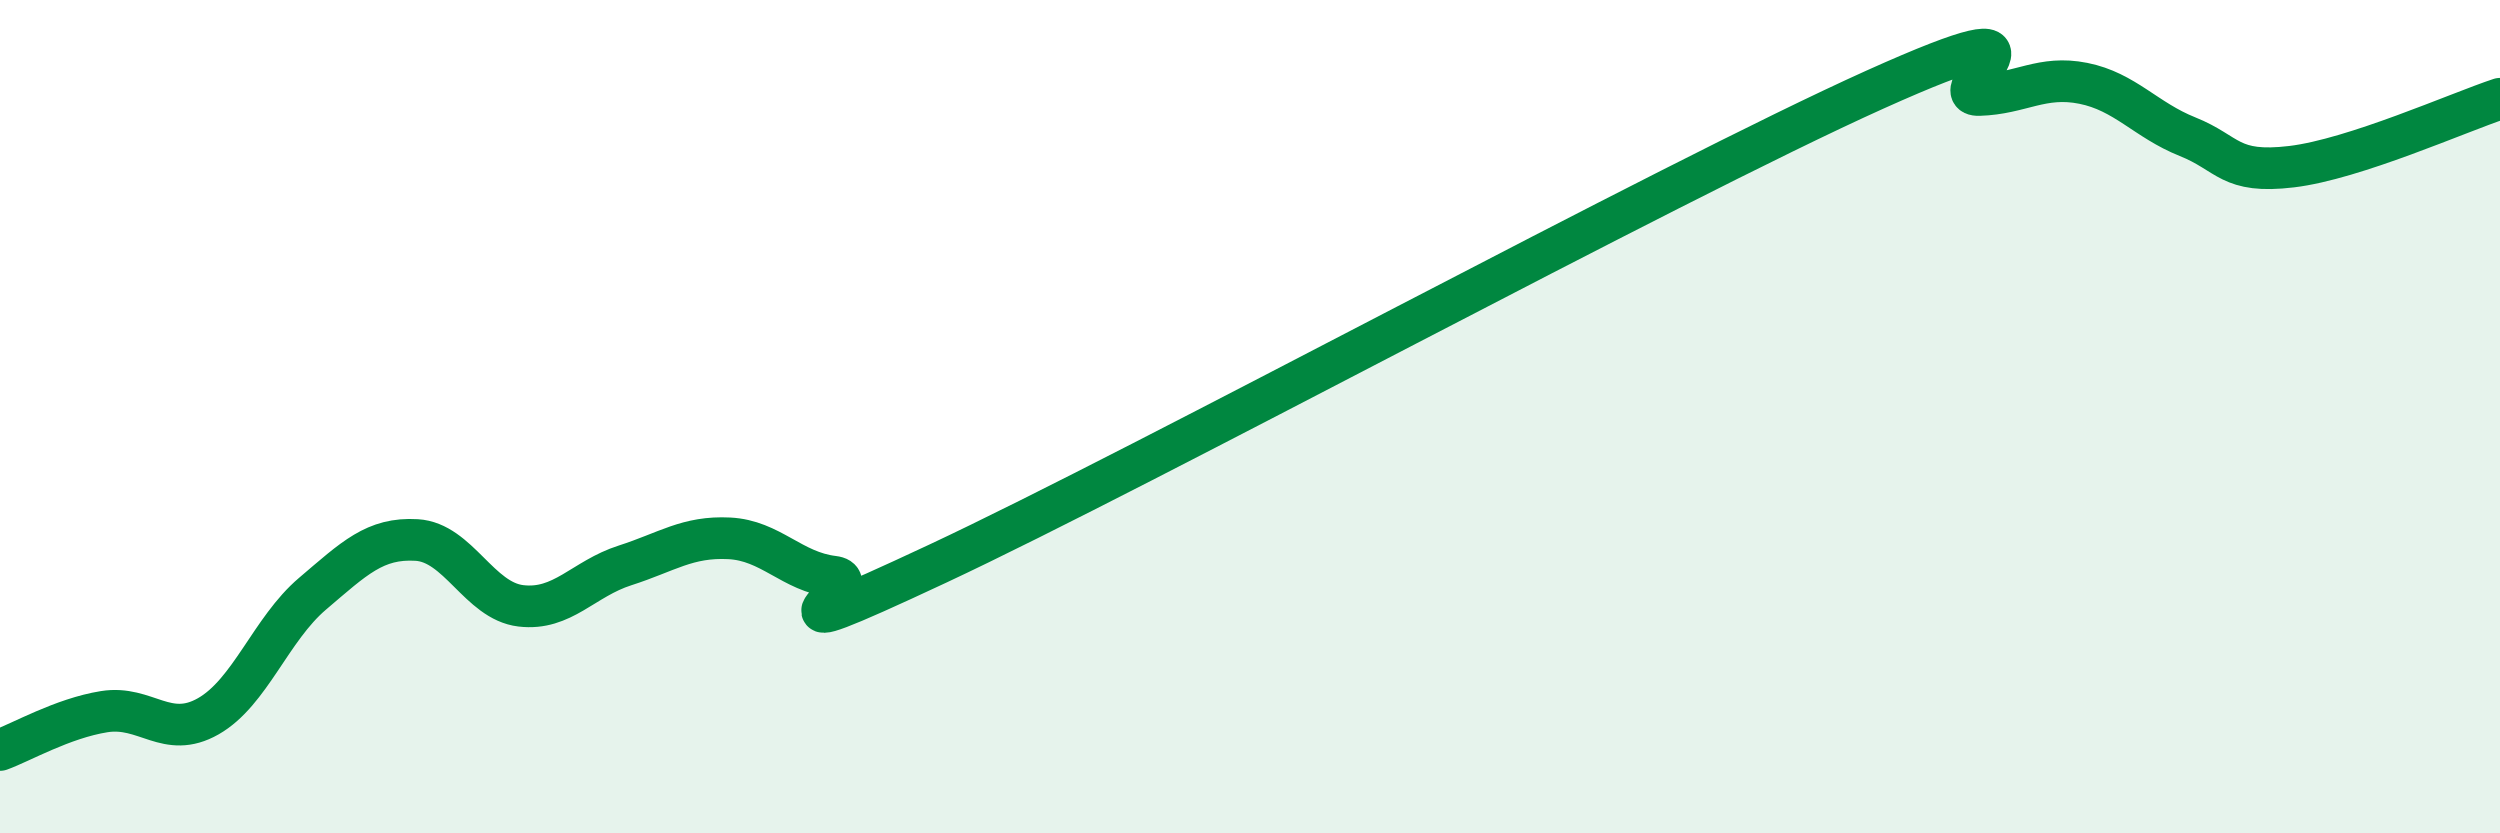
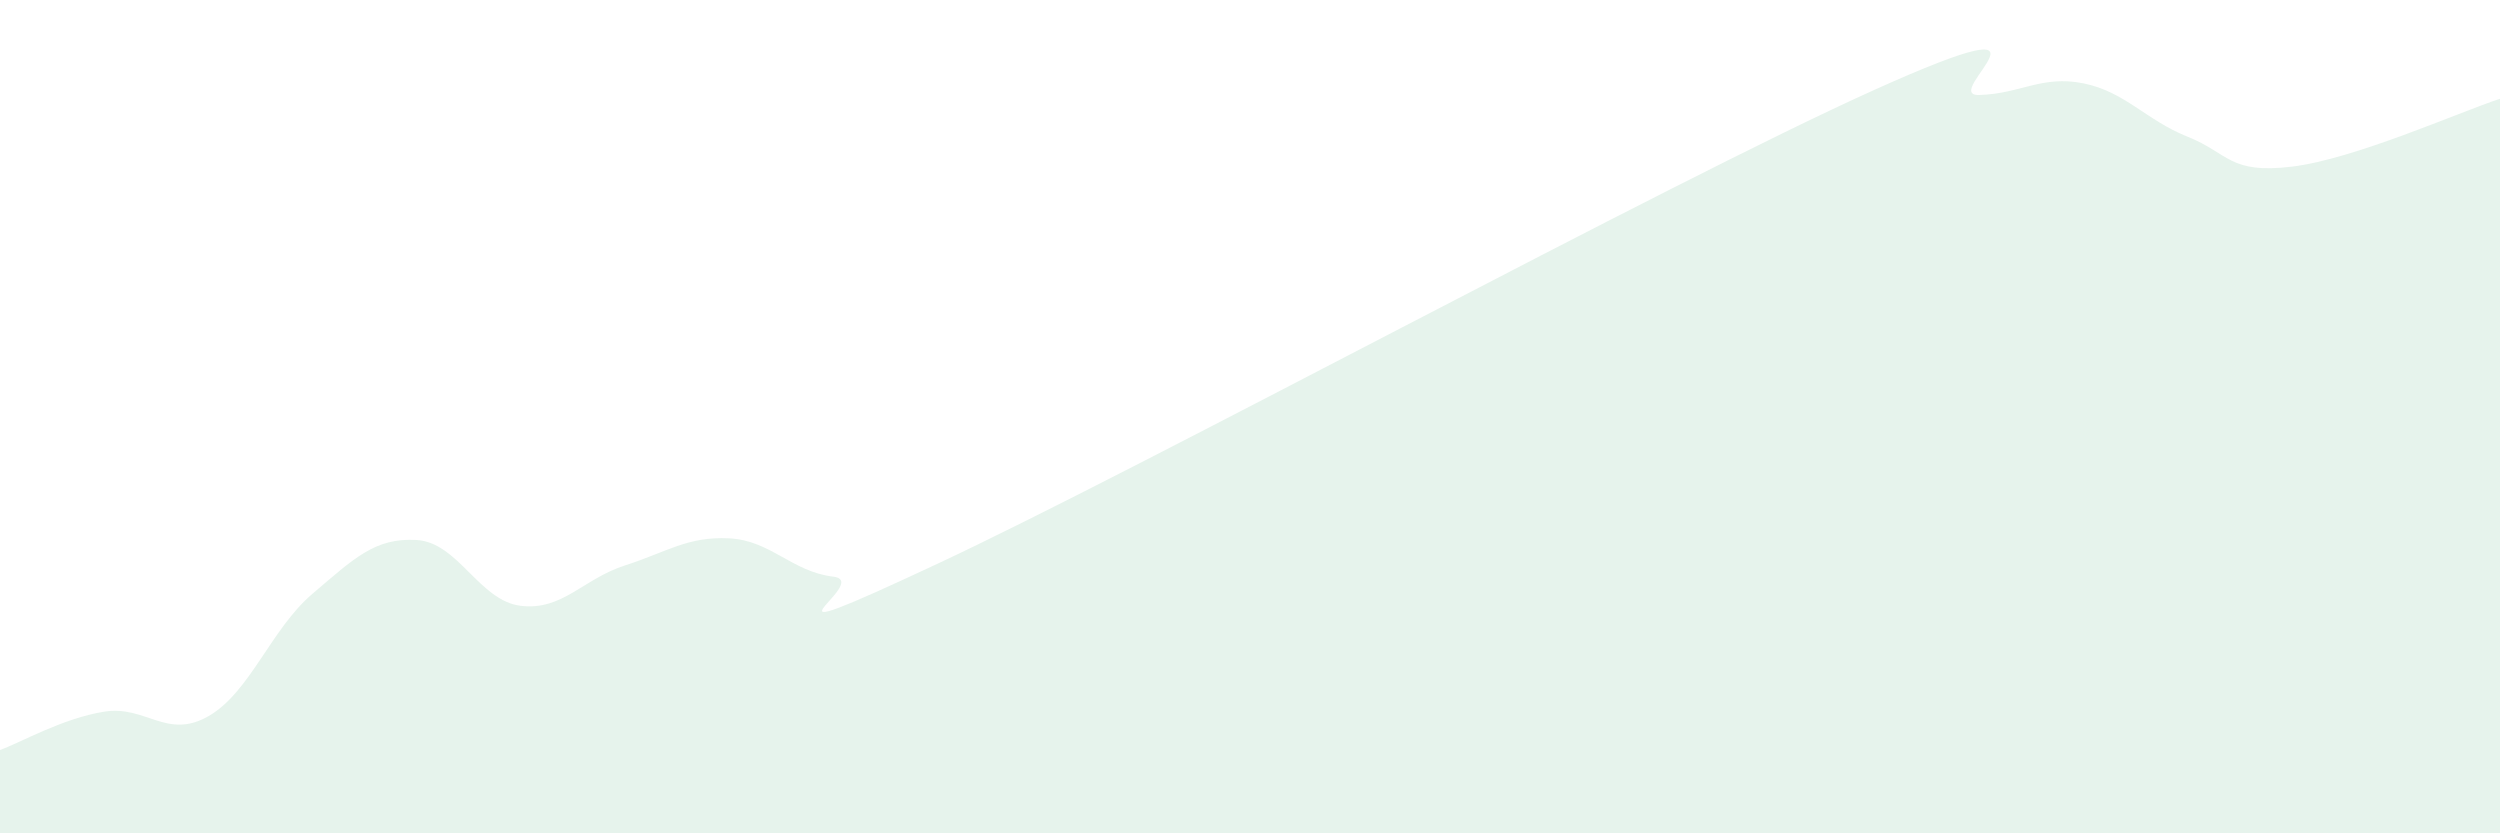
<svg xmlns="http://www.w3.org/2000/svg" width="60" height="20" viewBox="0 0 60 20">
  <path d="M 0,18 C 0.5,17.82 1.5,17.24 2.5,17.08 C 3.5,16.92 4,17.76 5,17.19 C 6,16.62 6.5,15.1 7.5,14.25 C 8.5,13.4 9,12.9 10,12.96 C 11,13.02 11.5,14.42 12.5,14.54 C 13.5,14.66 14,13.89 15,13.57 C 16,13.25 16.5,12.87 17.5,12.92 C 18.5,12.97 19,13.72 20,13.84 C 21,13.96 17.5,15.87 22.5,13.53 C 27.5,11.19 40,4.4 45,2.15 C 50,-0.1 46.5,2.31 47.5,2.28 C 48.5,2.25 49,1.8 50,2 C 51,2.2 51.5,2.88 52.5,3.28 C 53.5,3.68 53.5,4.18 55,4 C 56.5,3.82 59,2.7 60,2.37L60 20L0 20Z" fill="#008740" opacity="0.1" stroke-linecap="round" stroke-linejoin="round" />
-   <path d="M 0,18 C 0.5,17.82 1.5,17.24 2.5,17.08 C 3.5,16.92 4,17.76 5,17.19 C 6,16.62 6.5,15.1 7.5,14.25 C 8.5,13.4 9,12.9 10,12.96 C 11,13.02 11.5,14.42 12.5,14.54 C 13.5,14.66 14,13.89 15,13.57 C 16,13.25 16.5,12.87 17.5,12.92 C 18.5,12.97 19,13.72 20,13.84 C 21,13.96 17.5,15.87 22.5,13.53 C 27.5,11.19 40,4.4 45,2.15 C 50,-0.1 46.5,2.31 47.5,2.28 C 48.5,2.25 49,1.8 50,2 C 51,2.2 51.5,2.88 52.5,3.28 C 53.5,3.68 53.5,4.18 55,4 C 56.5,3.82 59,2.7 60,2.37" stroke="#008740" stroke-width="1" fill="none" stroke-linecap="round" stroke-linejoin="round" />
</svg>